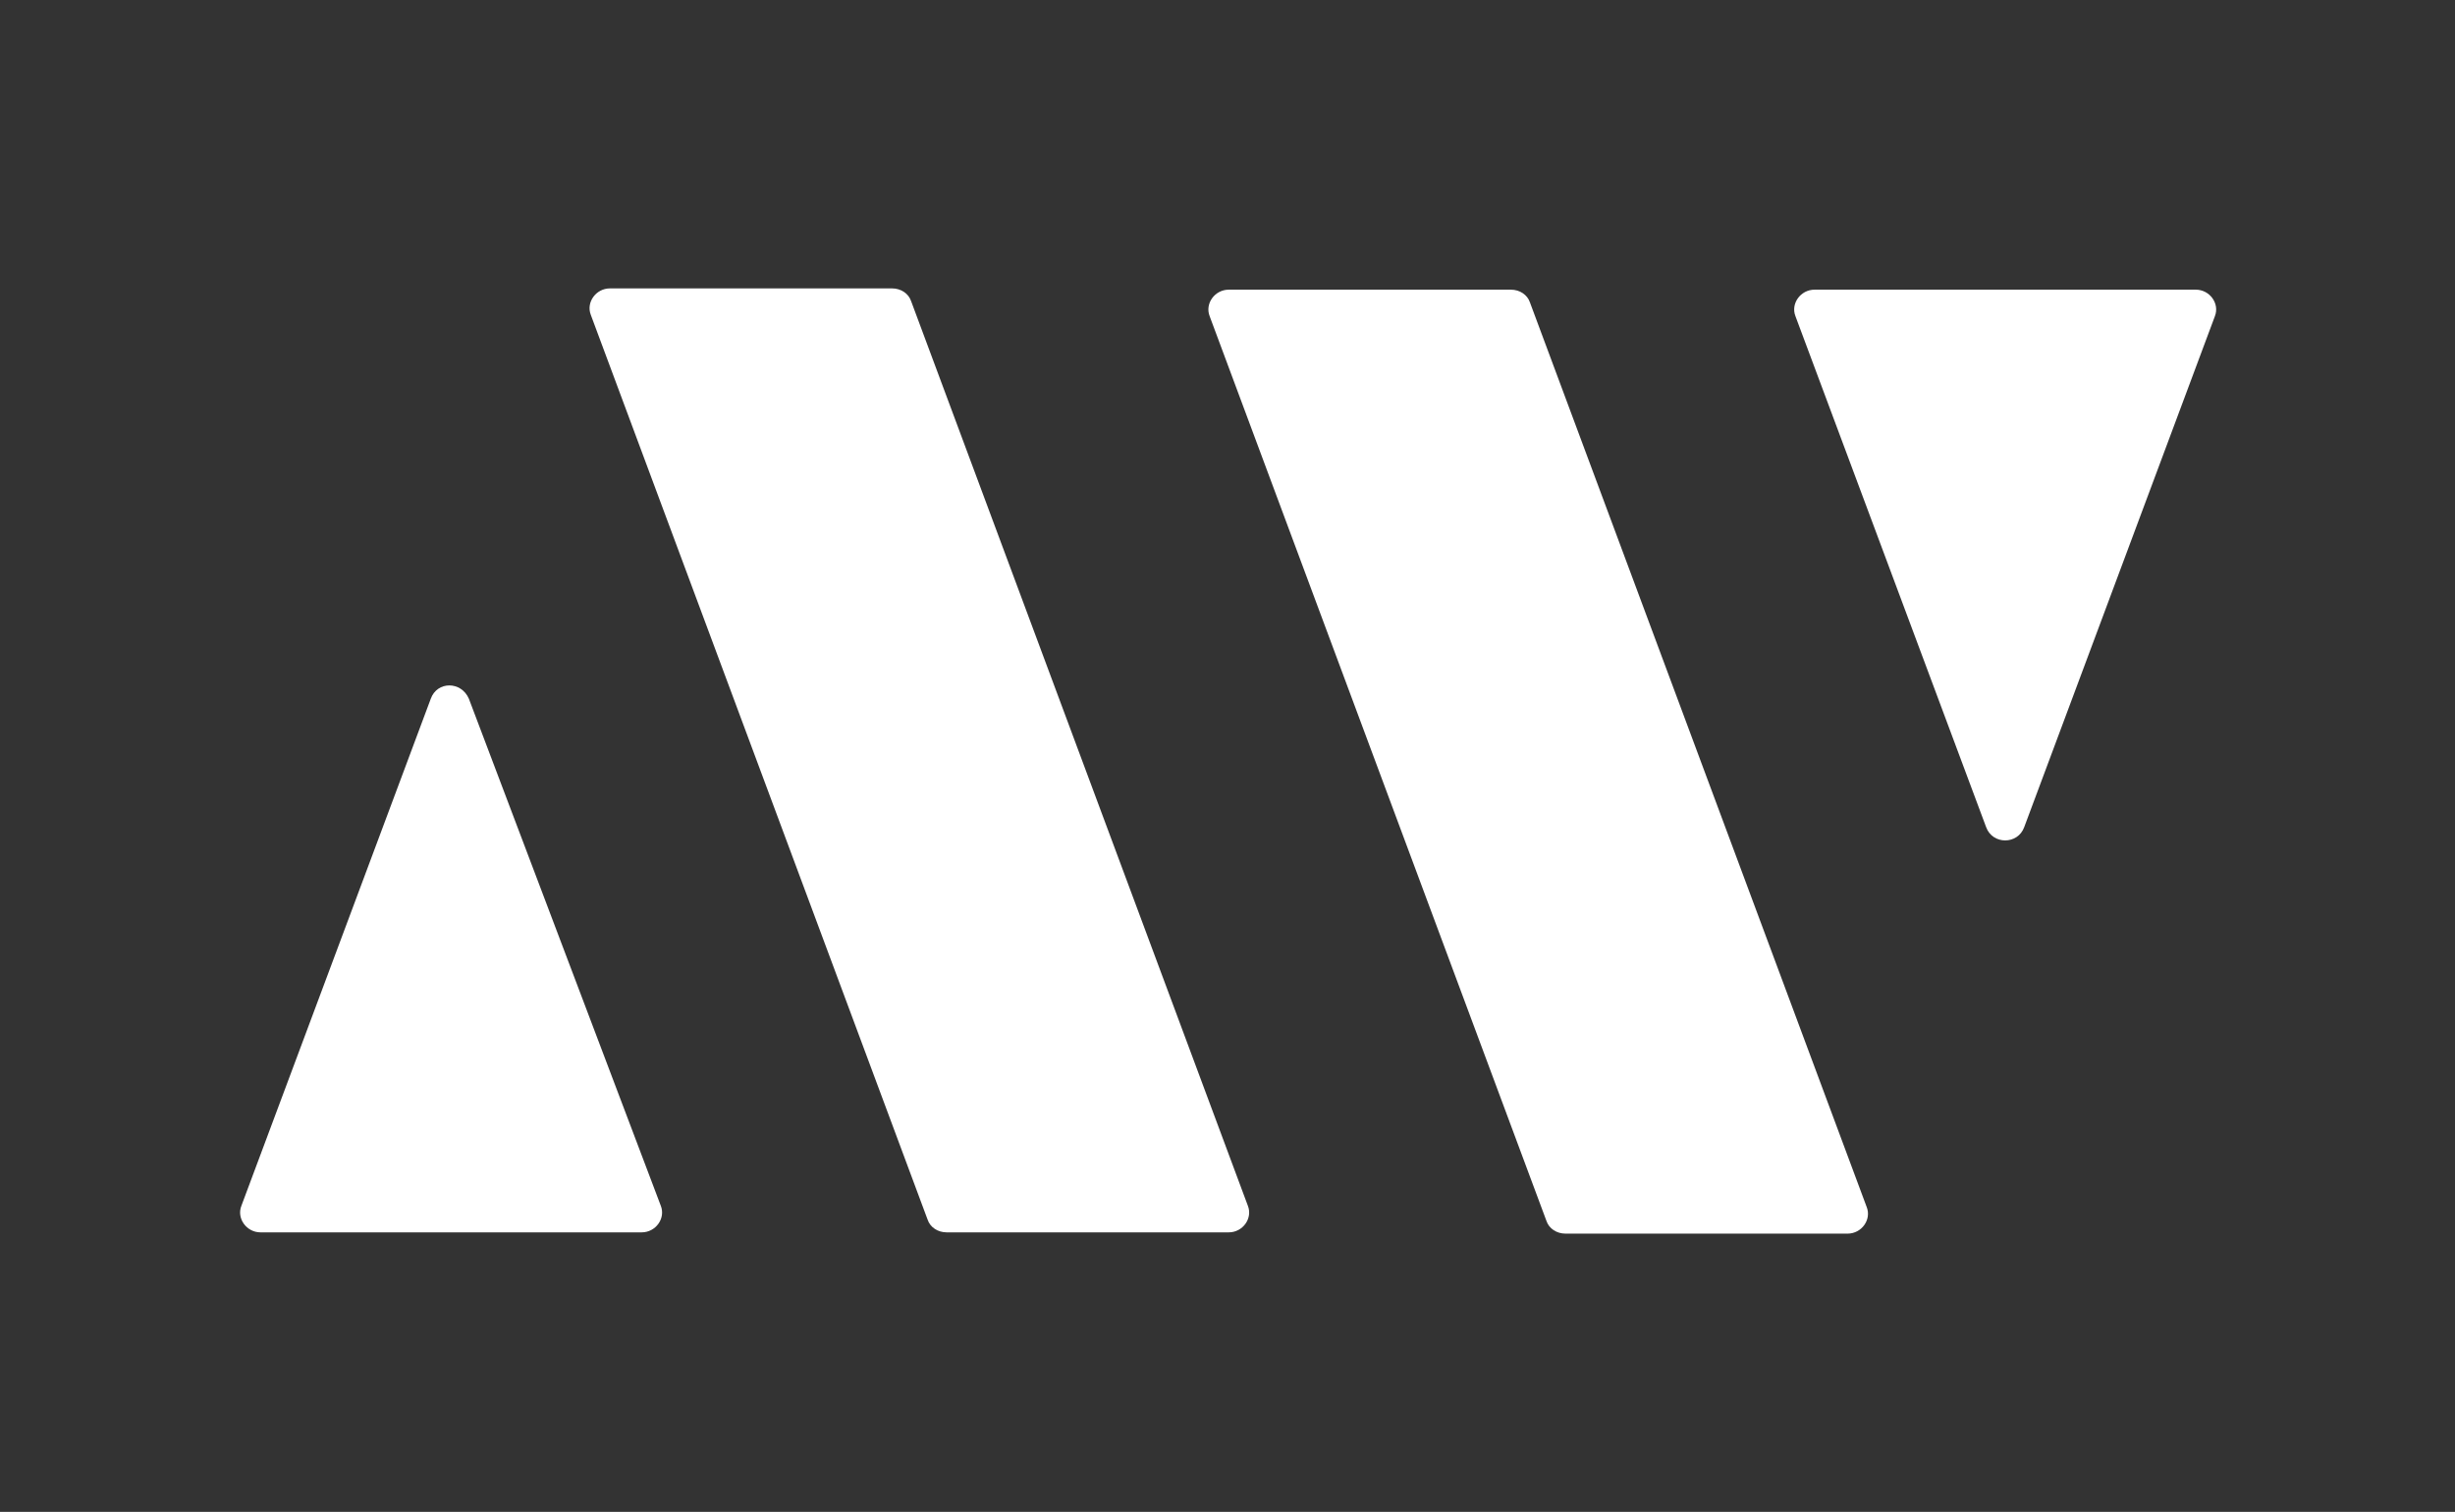
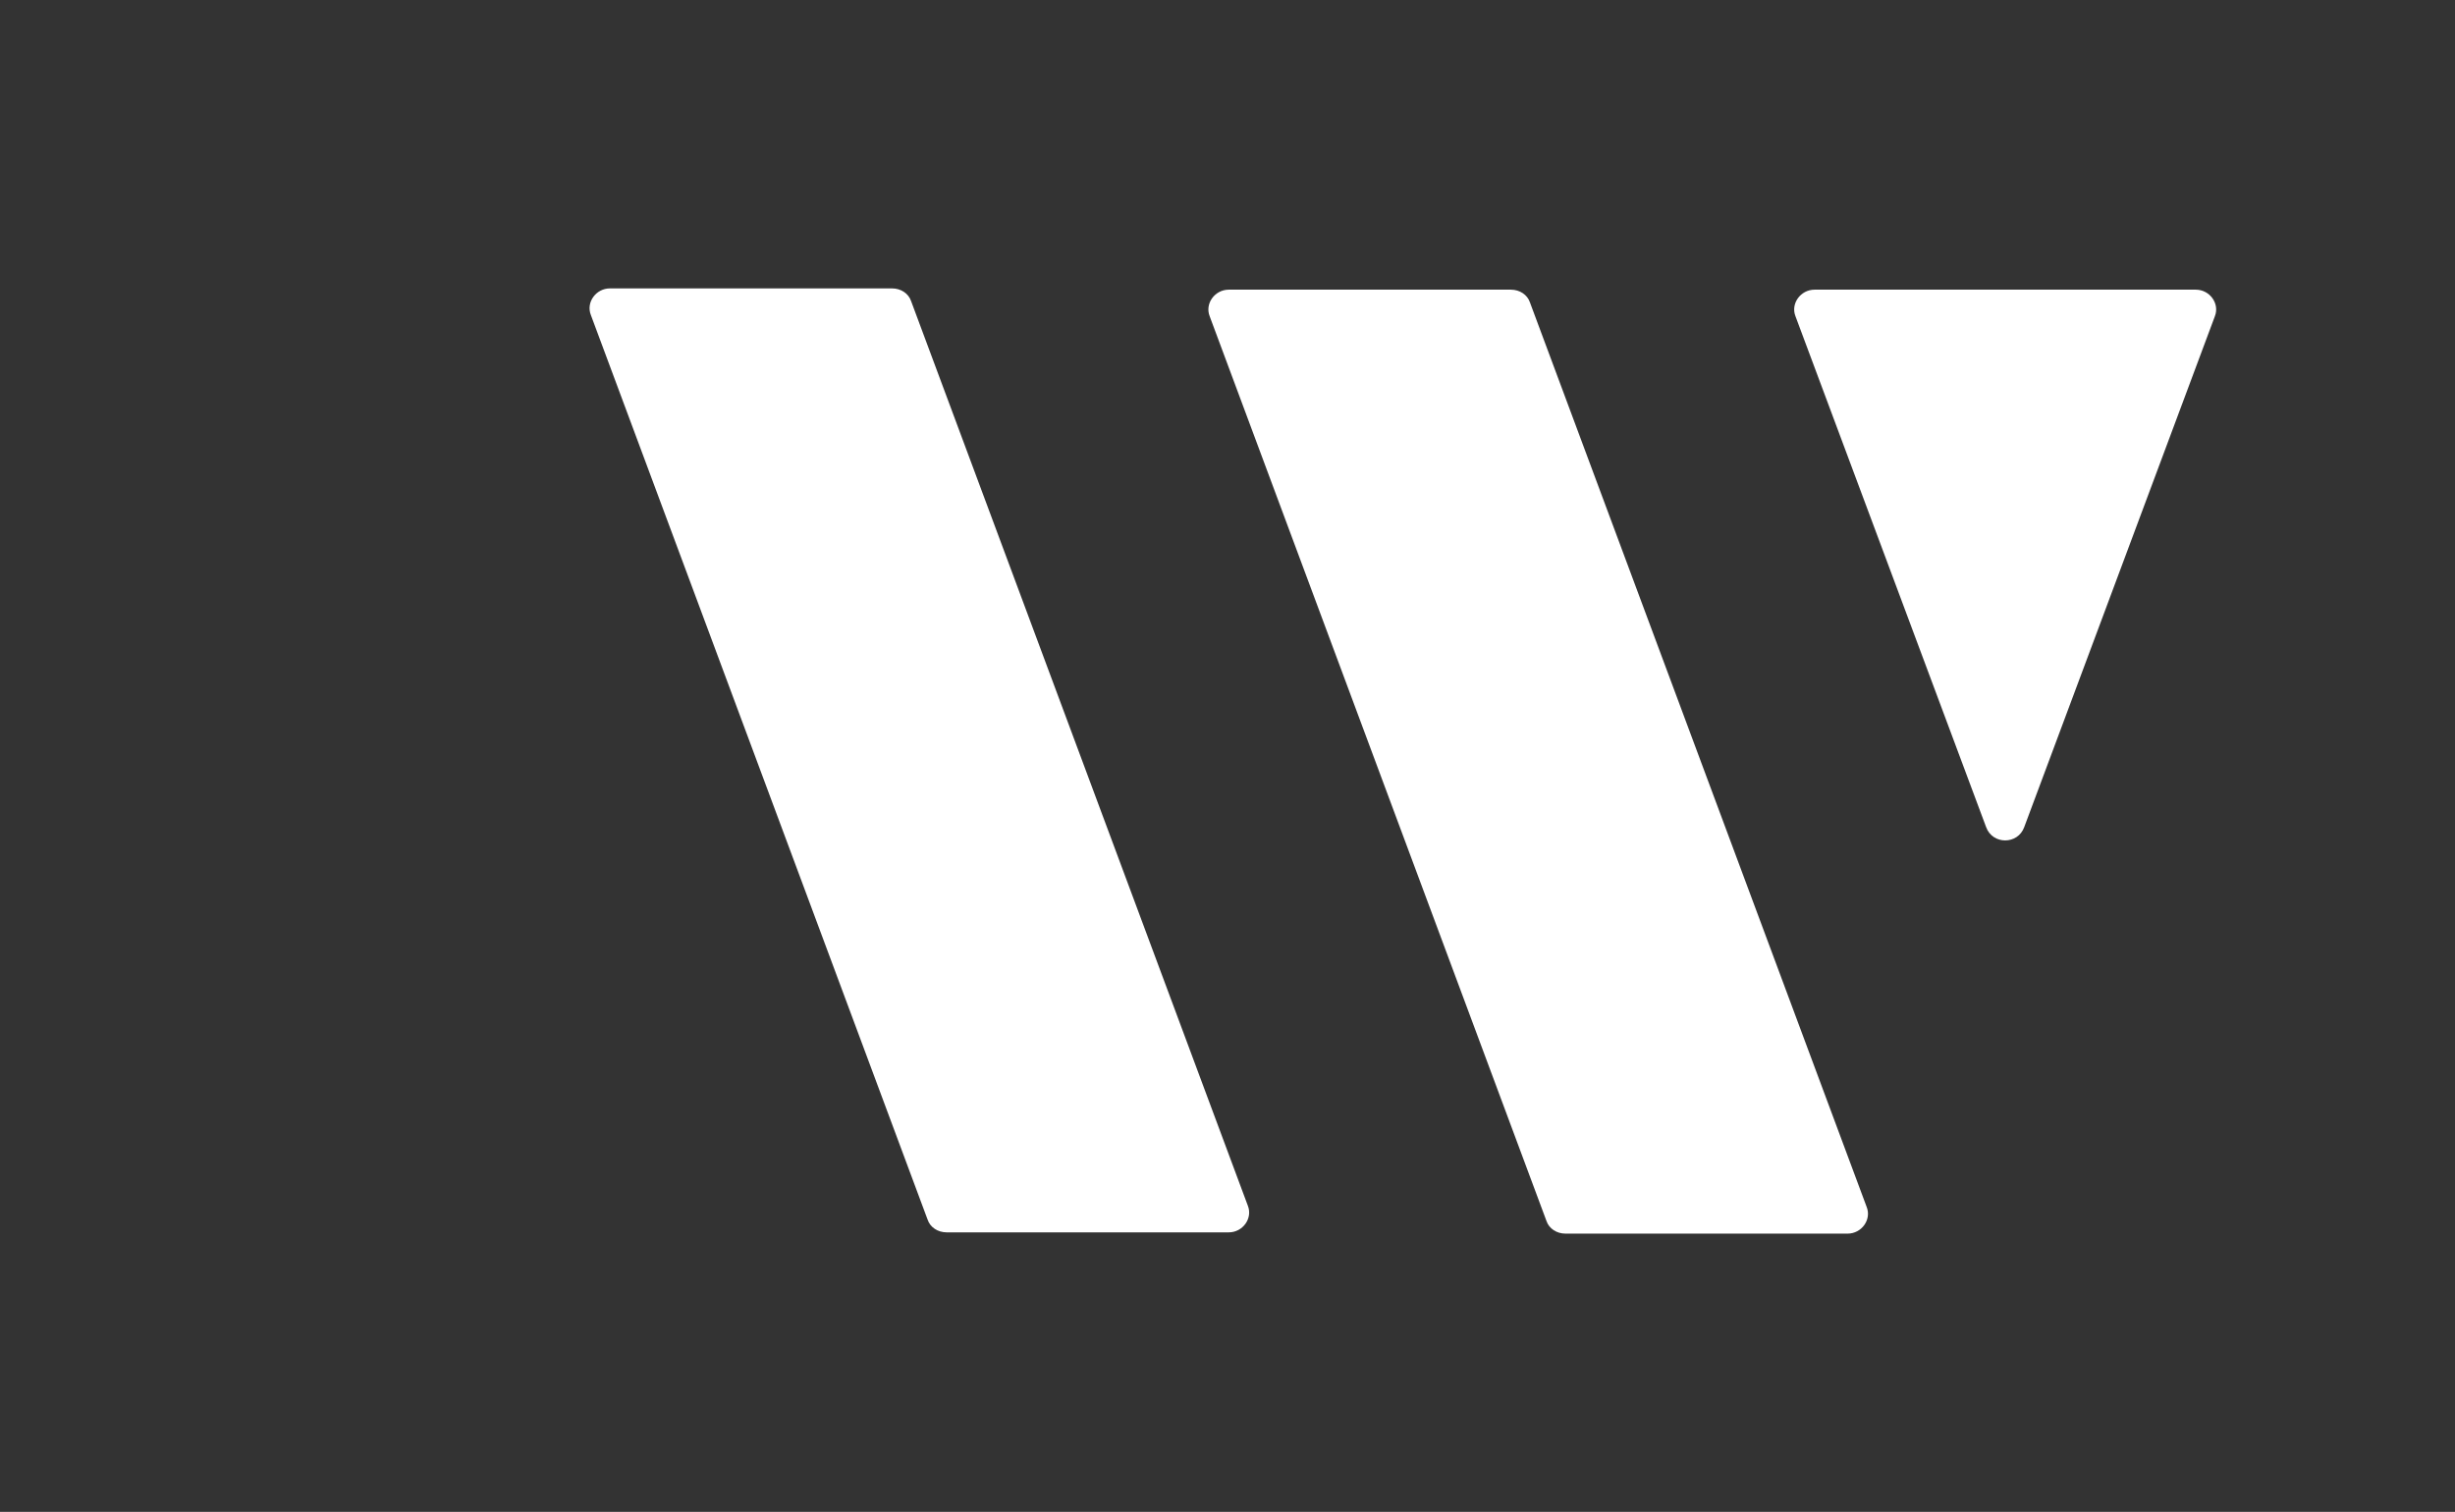
<svg xmlns="http://www.w3.org/2000/svg" id="Layer_1" version="1.1" viewBox="0 0 193.2 119">
  <rect x="0" y="0" width="193.2" height="119" fill="#333333" stroke="none" />
  <defs>
    <style> .st0 { fill: #fff; } </style>
  </defs>
  <path class="st0" d="M123.2,97.1h22.2c1.1,0,1.9-1.1,1.5-2.1l-26.5-71.2c-.2-.6-.8-1-1.5-1h-22.2c-1.1,0-1.9,1.1-1.5,2.1l26.5,71.2c.2.6.8,1,1.5,1Z" />
  <path class="st0" d="M156.3,65.1l-15-40.2c-.4-1,.4-2.1,1.5-2.1h6.7s23.3,0,23.3,0c1.1,0,1.9,1.1,1.5,2.1l-15,40.2c-.5,1.4-2.5,1.4-3,0Z" />
  <path class="st0" d="M70.2,22.7h-22.2c-1.1,0-1.9,1.1-1.5,2.1l26.5,71.2c.2.6.8,1,1.5,1h22.2c1.1,0,1.9-1.1,1.5-2.1l-26.5-71.2c-.2-.6-.8-1-1.5-1Z" />
-   <path class="st0" d="M36.9,55l15.1,39.9c.4,1-.4,2.1-1.5,2.1h-6.7s-23.3,0-23.3,0c-1.1,0-1.9-1.1-1.5-2.1l14.9-39.9c.5-1.4,2.4-1.4,3,0Z" />
</svg>